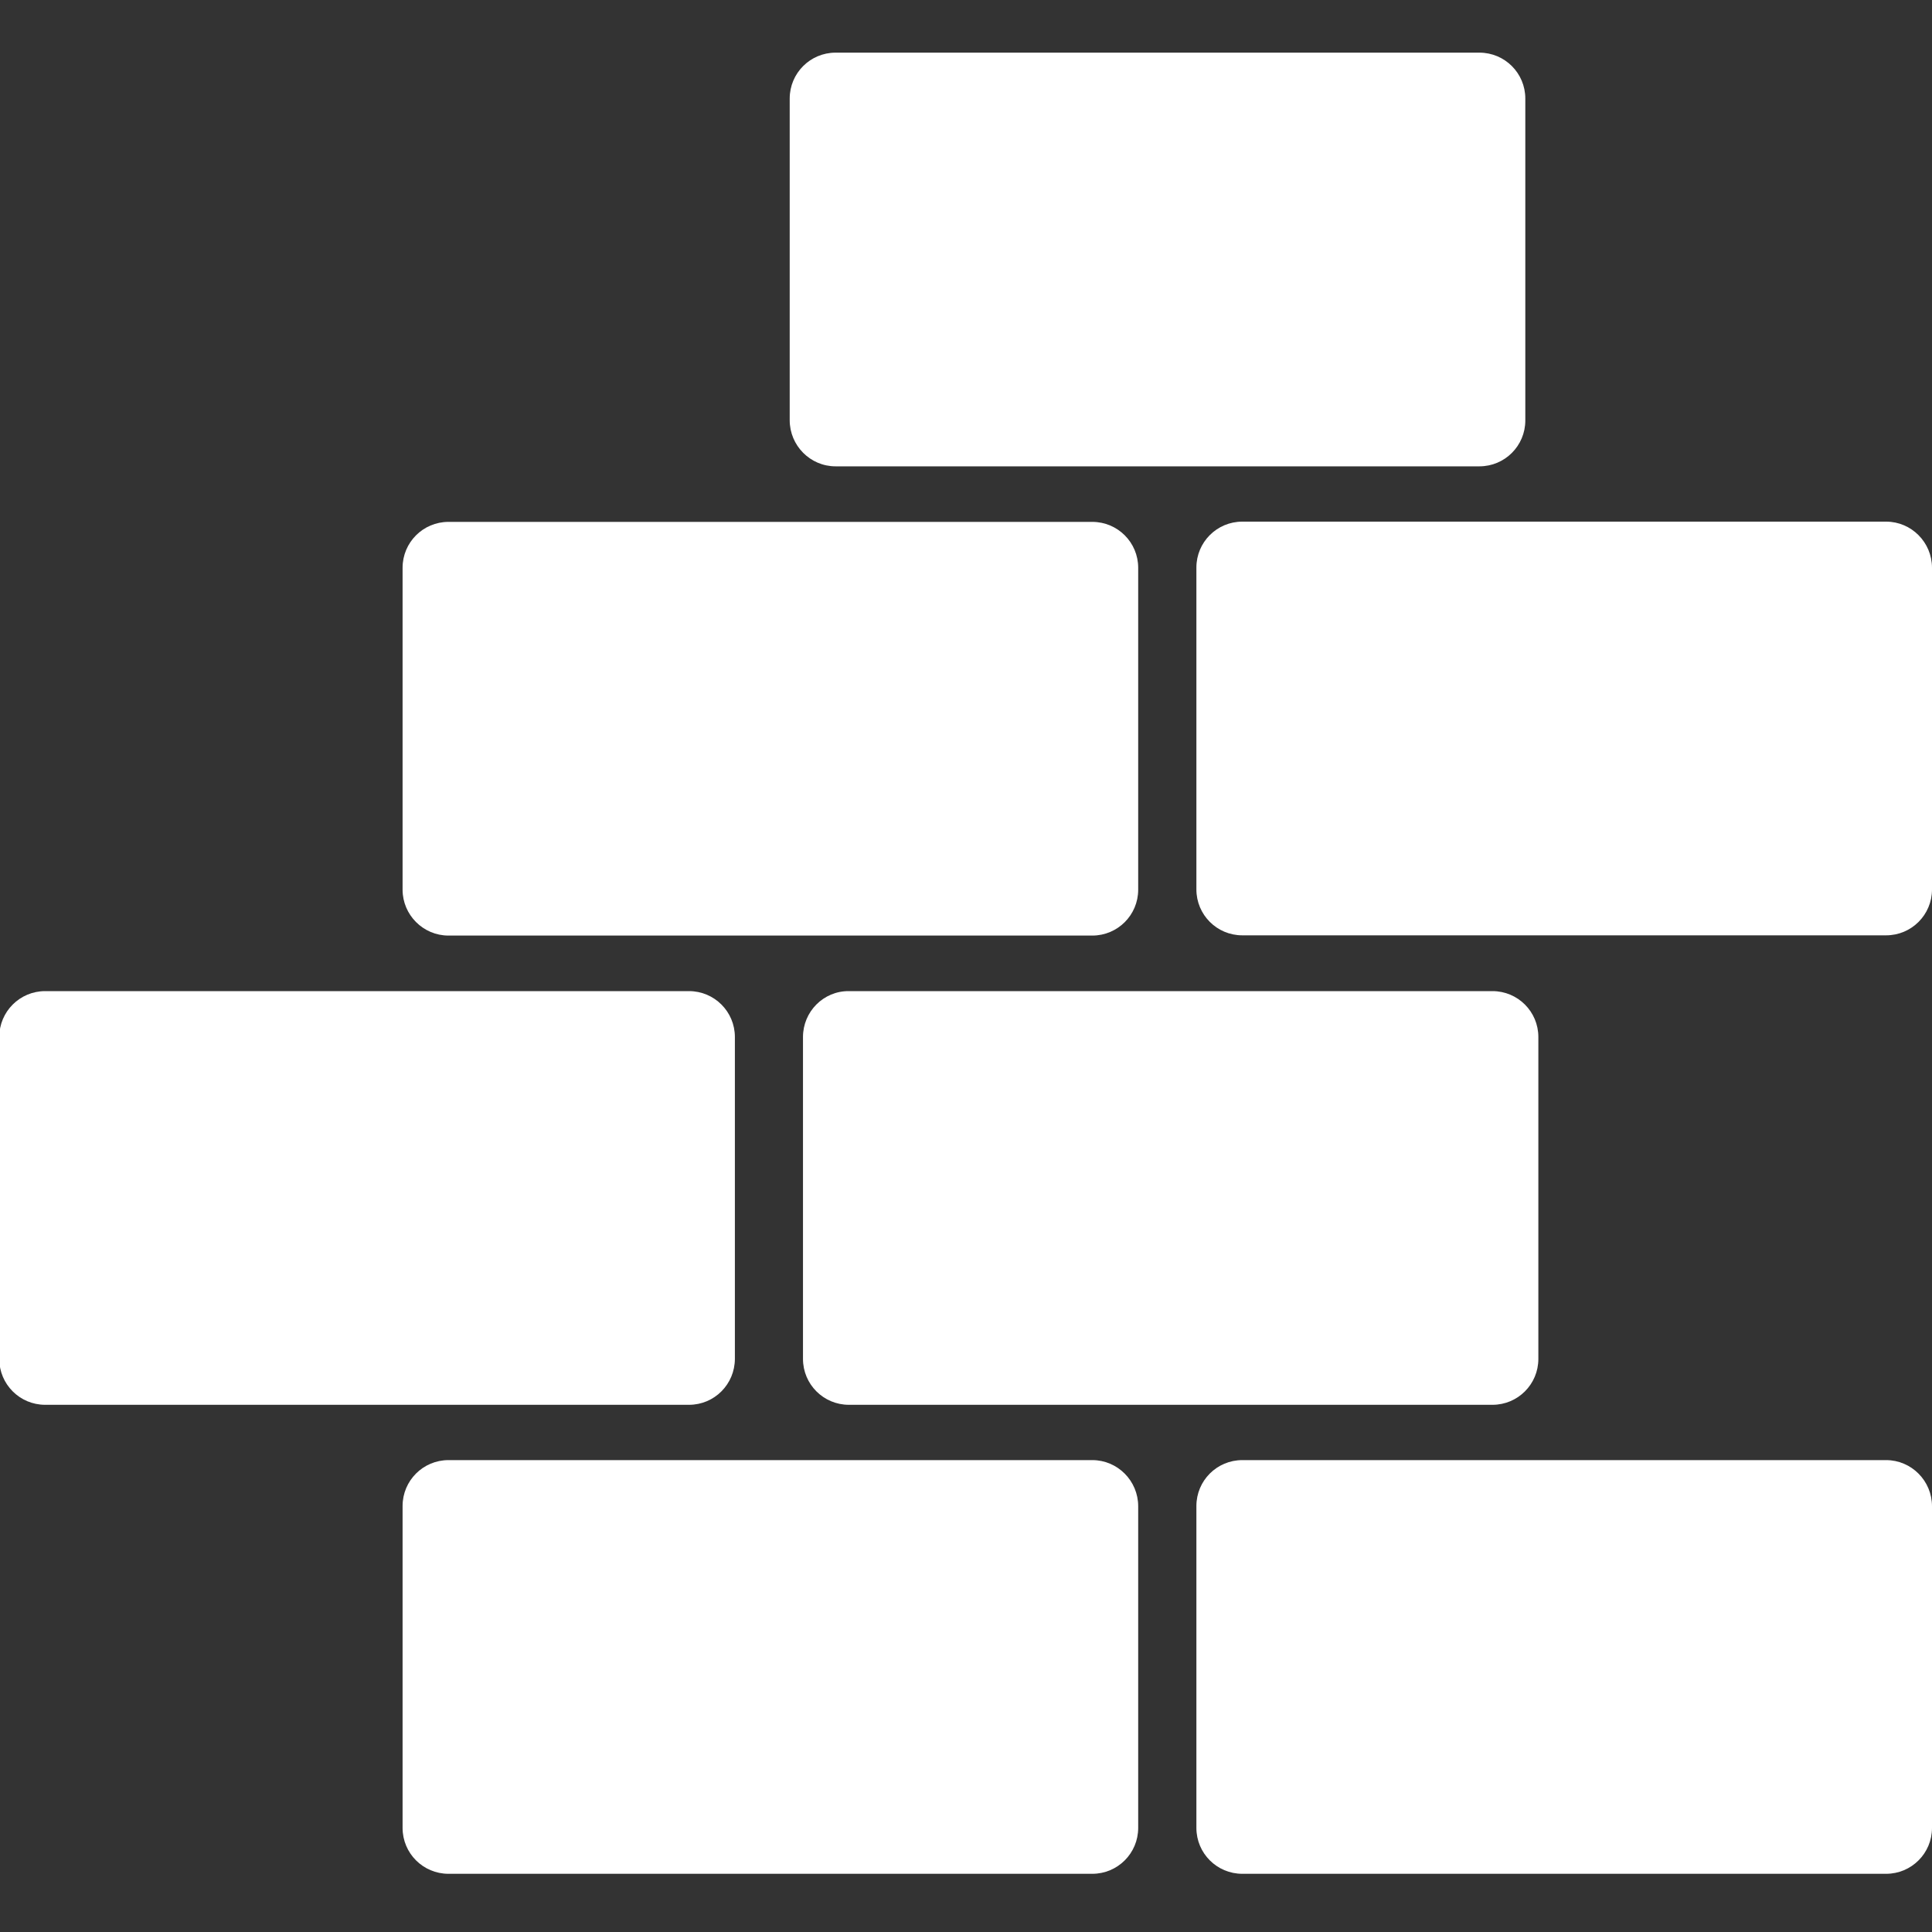
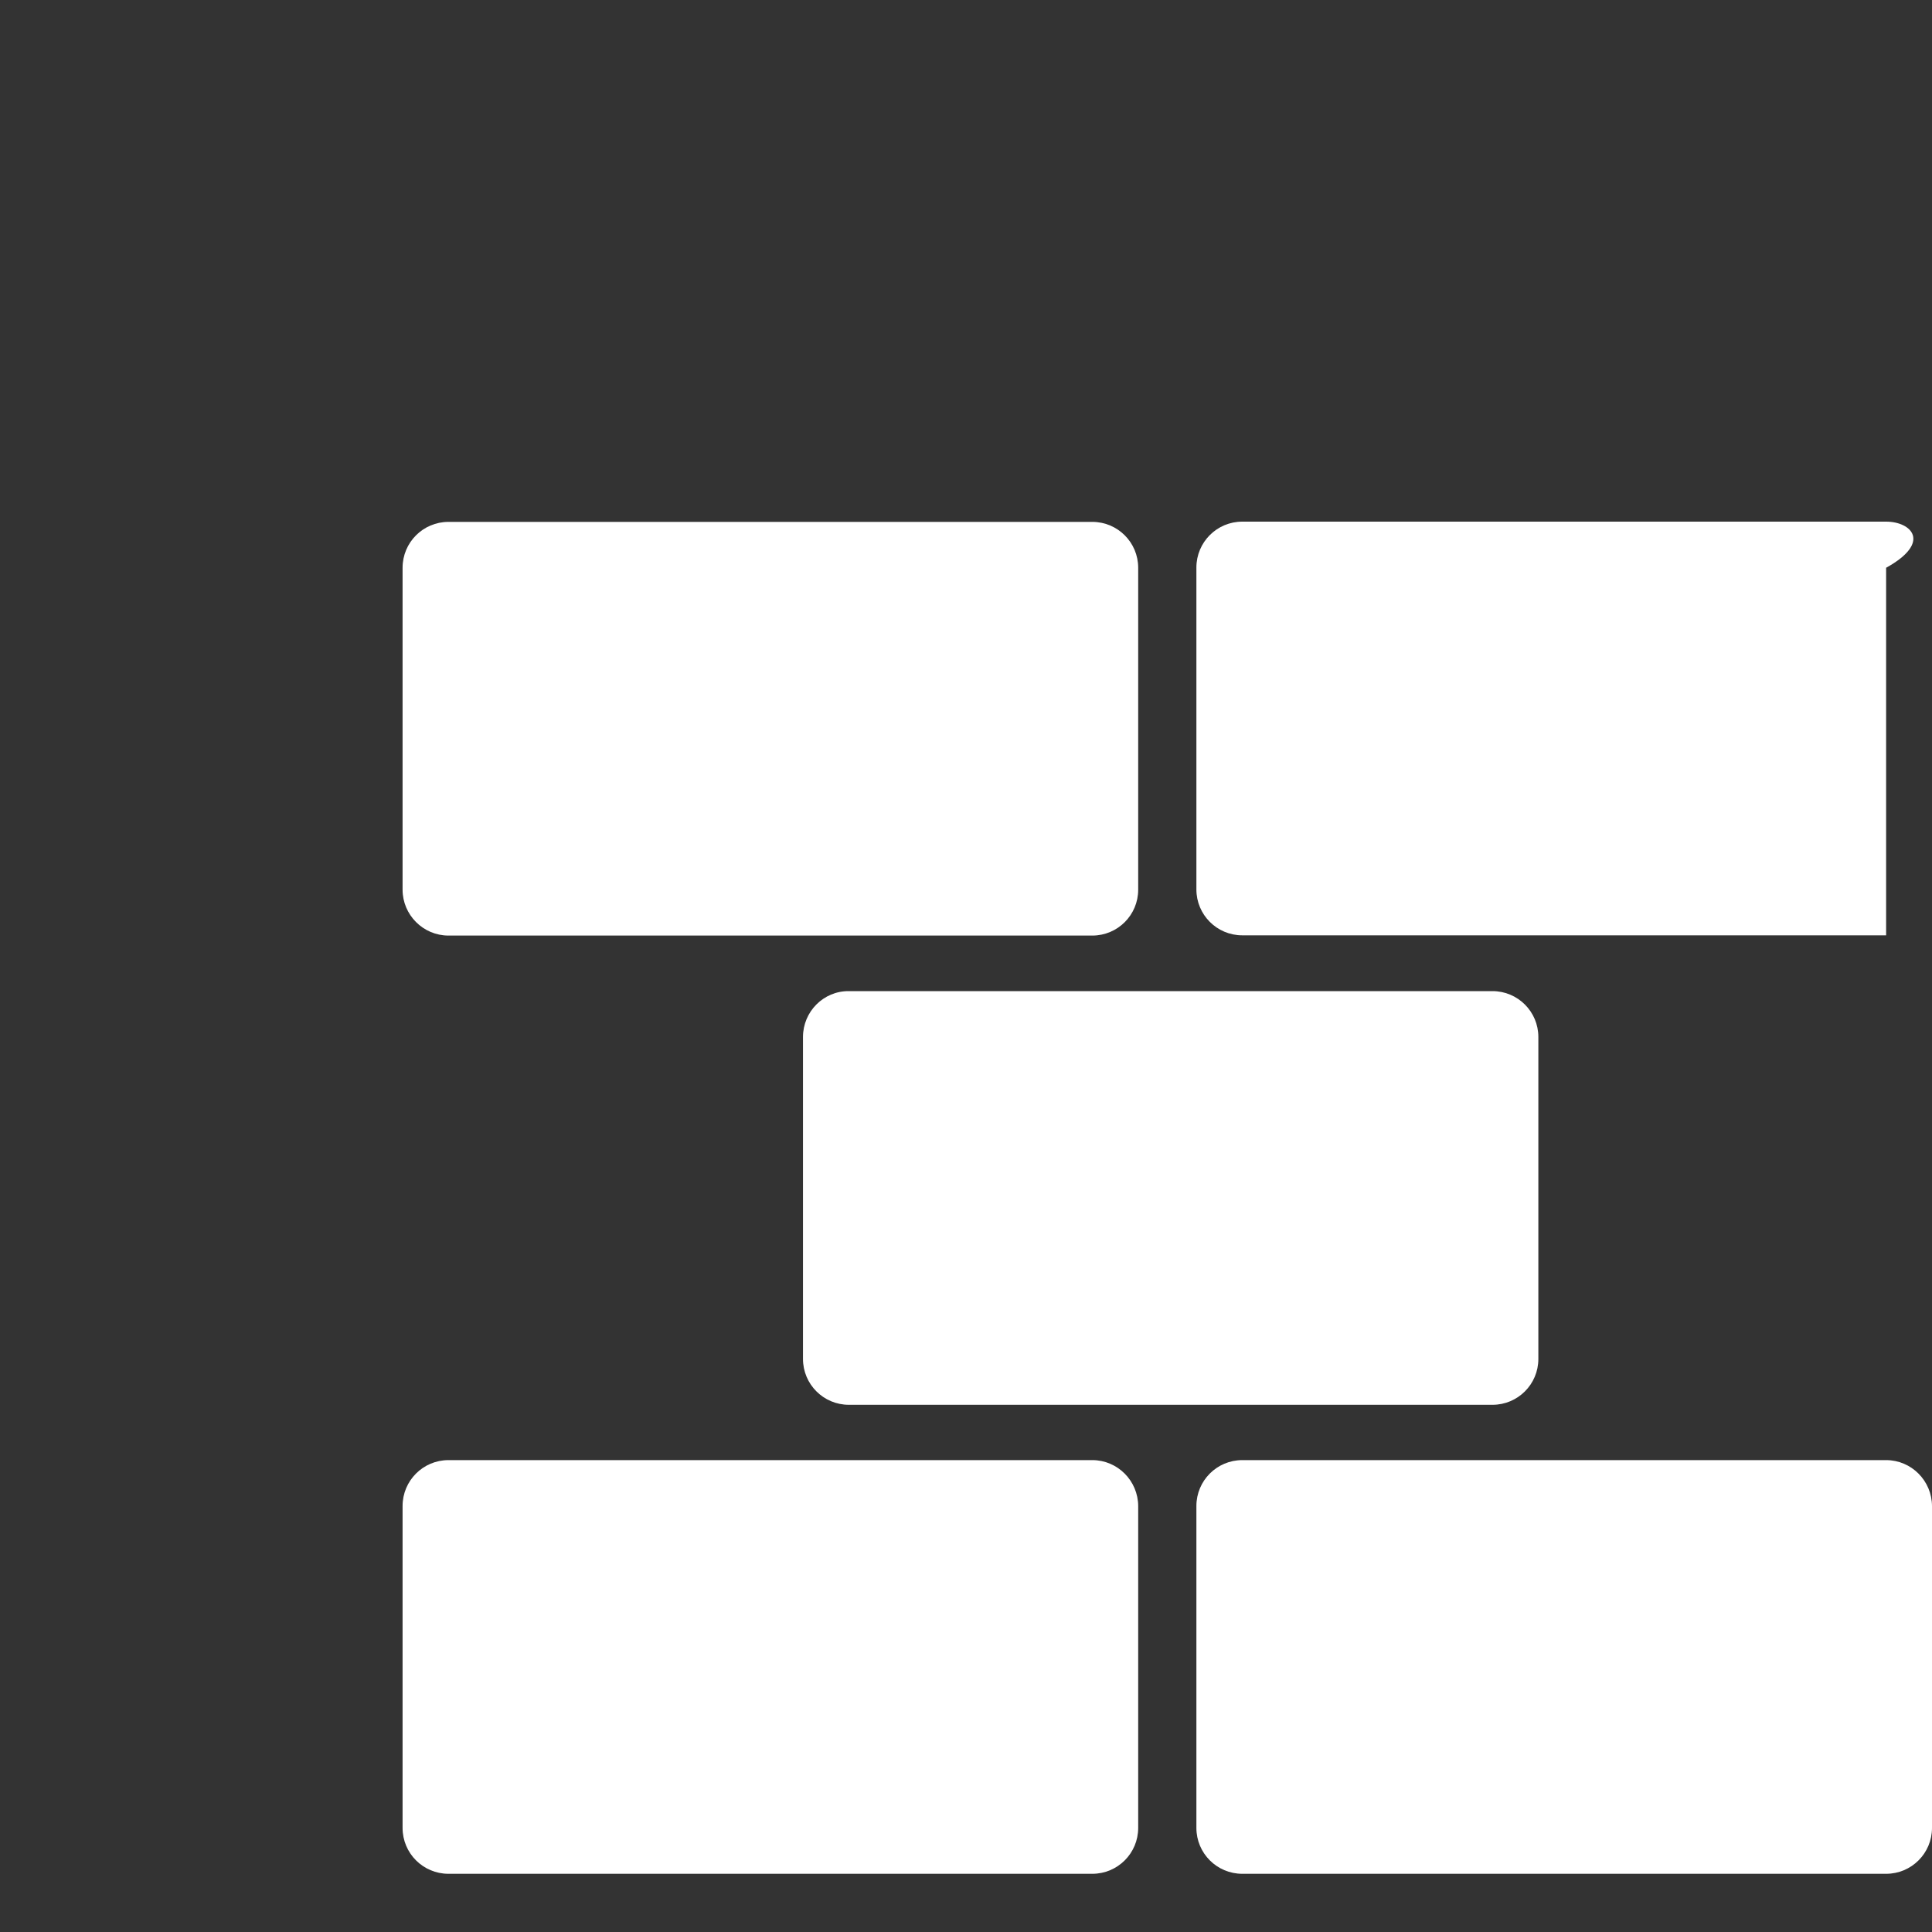
<svg xmlns="http://www.w3.org/2000/svg" version="1.1" id="Layer_1" x="0px" y="0px" viewBox="0 0 800 800" enable-background="new 0 0 800 800" xml:space="preserve">
  <rect x="0" y="0" width="800" height="800" fill="#333333" stroke="none" />
  <g>
    <path fill="#FFFFFF" d="M452.3,604.6H185.7c-10.5,0-19,8.5-19,19v133.3c0,10.5,8.5,19,19,19h266.6c10.5,0,19-8.5,19-19V623.7   C471.3,613.2,462.8,604.6,452.3,604.6z" />
    <path fill="#FFFFFF" d="M781,604.6H514.4c-10.5,0-19,8.5-19,19v133.3c0,10.5,8.5,19,19,19H781c10.5,0,19-8.5,19-19V623.7   C800,613.2,791.5,604.6,781,604.6z" />
    <path fill="#FFFFFF" d="M185.7,387.4h266.6c10.5,0,19-8.5,19-19V235.1c0-10.5-8.5-19-19-19H185.7c-10.5,0-19,8.5-19,19v133.3   C166.7,378.8,175.2,387.4,185.7,387.4z" />
-     <path fill="#FFFFFF" d="M781,216H514.4c-10.5,0-19,8.5-19,19v133.3c0,10.5,8.5,19,19,19H781c10.5,0,19-8.5,19-19V235.1   C800,224.6,791.5,216,781,216z" />
-     <path fill="#FFFFFF" d="M346,193.1h266.6c10.5,0,19-8.5,19-19V40.8c0-10.5-8.5-19-19-19H346c-10.5,0-19,8.5-19,19V174   C327,184.5,335.5,193.1,346,193.1z" />
+     <path fill="#FFFFFF" d="M781,216H514.4c-10.5,0-19,8.5-19,19v133.3c0,10.5,8.5,19,19,19H781V235.1   C800,224.6,791.5,216,781,216z" />
    <path fill="#FFFFFF" d="M332.5,429.4v133.3c0,10.5,8.5,19,19,19H618c10.5,0,19-8.5,19-19V429.4c0-10.5-8.5-19-19-19H351.5   C341,410.3,332.5,418.9,332.5,429.4z" />
-     <path fill="#FFFFFF" d="M304.3,562.6V429.4c0-10.5-8.5-19-19-19H18.7c-10.5,0-19,8.5-19,19v133.3c0,10.5,8.5,19,19,19h266.6   C295.8,581.7,304.3,573.2,304.3,562.6z" />
  </g>
</svg>